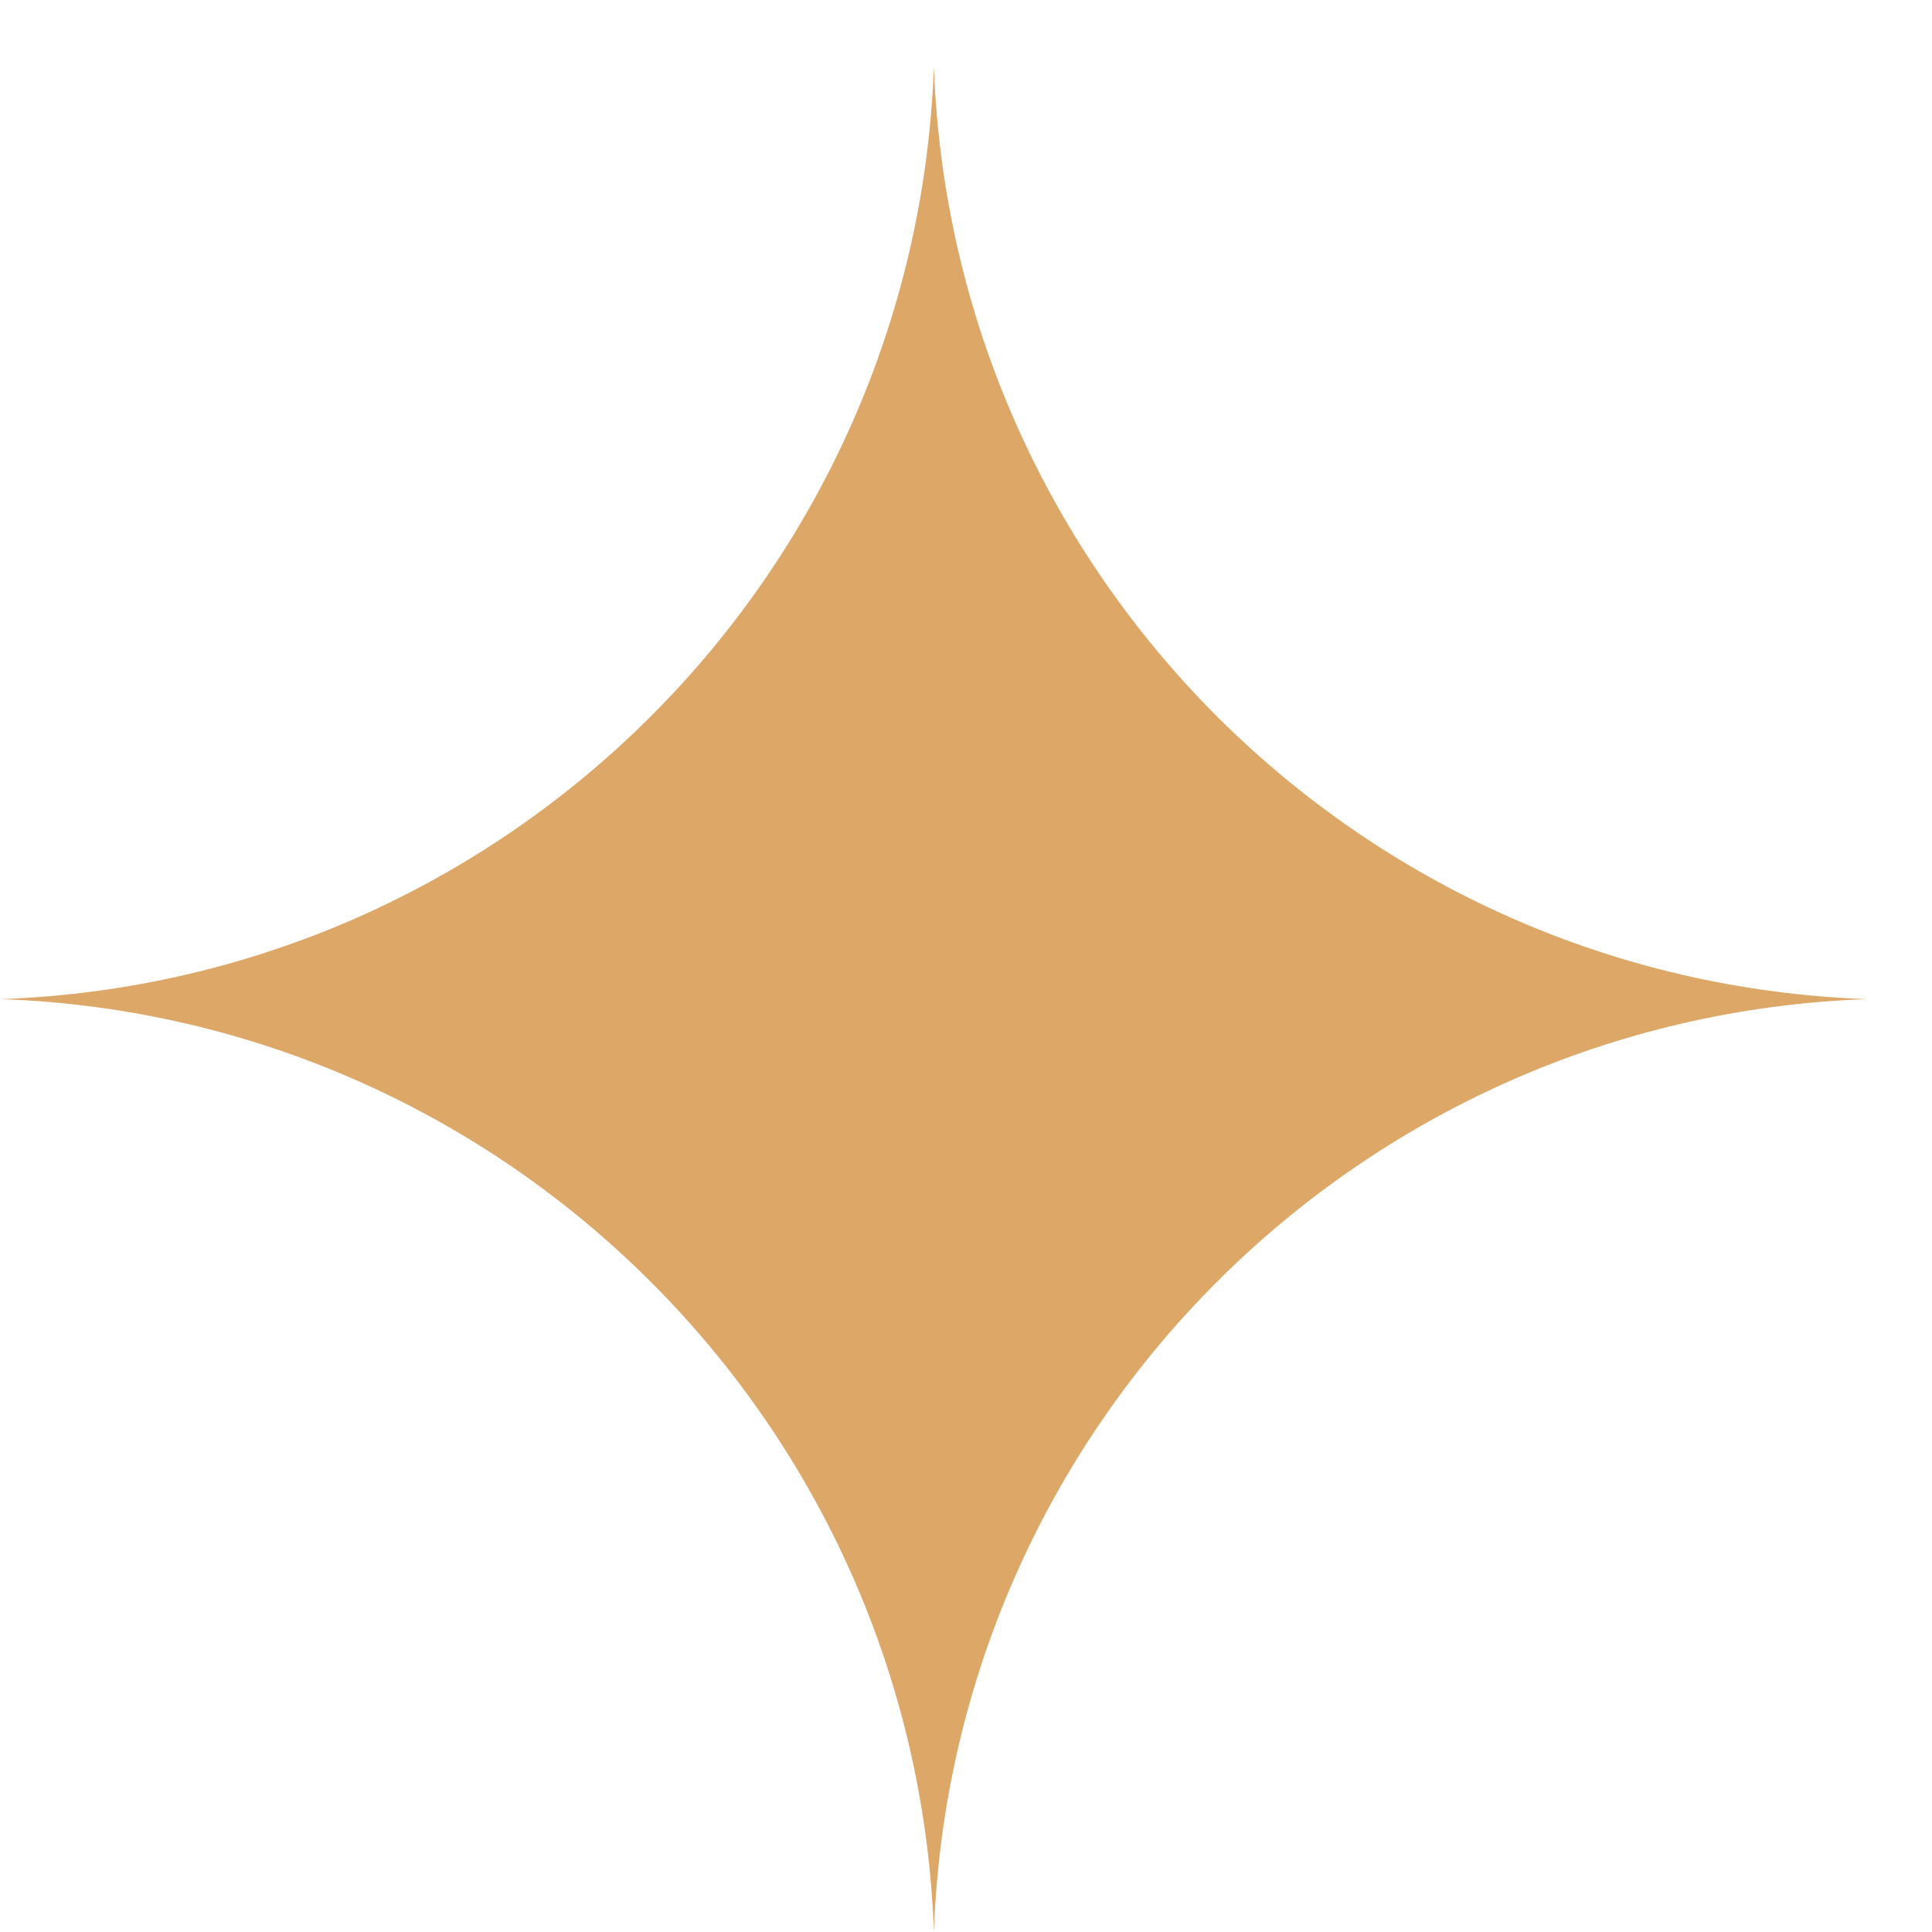
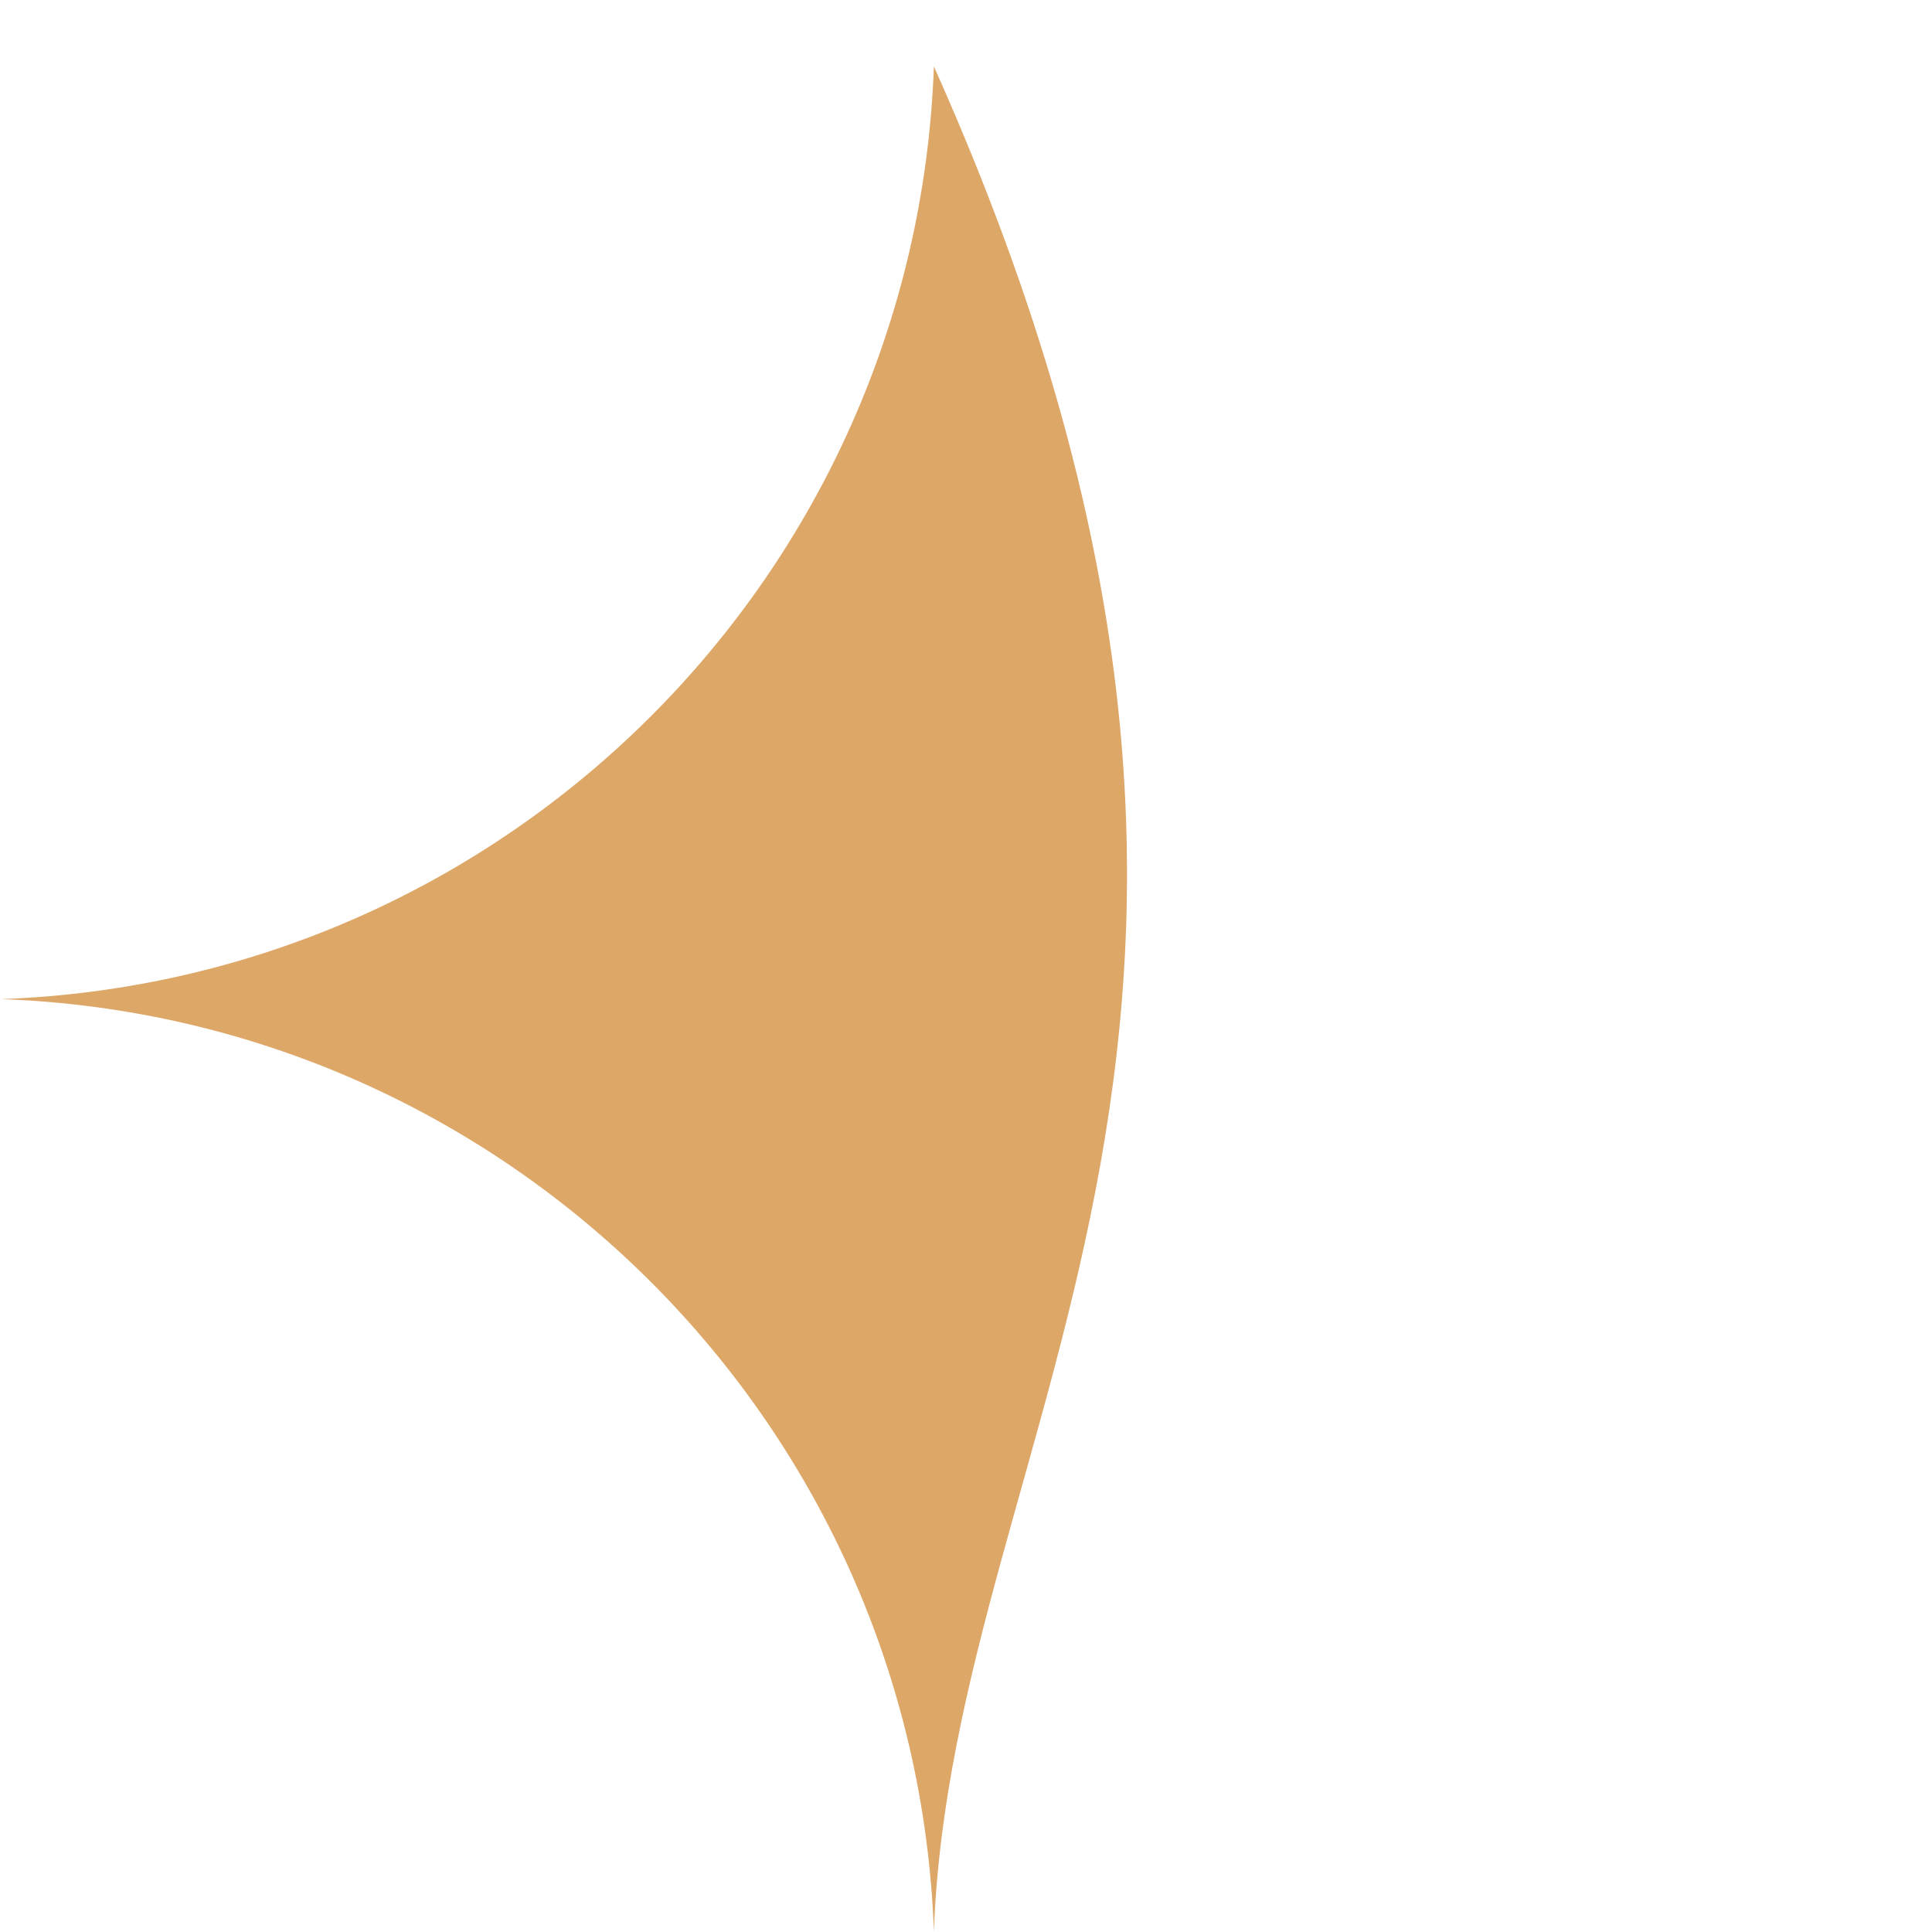
<svg xmlns="http://www.w3.org/2000/svg" width="29" height="29" viewBox="0 0 29 29" fill="none">
-   <path d="M14.018 0.997C14.291 8.613 20.402 14.724 28.018 14.997C20.402 15.27 14.291 21.381 14.018 28.997C13.744 21.381 7.633 15.27 0.018 14.997C7.633 14.724 13.744 8.613 14.018 0.997Z" fill="#DDA767" />
+   <path d="M14.018 0.997C20.402 15.27 14.291 21.381 14.018 28.997C13.744 21.381 7.633 15.27 0.018 14.997C7.633 14.724 13.744 8.613 14.018 0.997Z" fill="#DDA767" />
</svg>